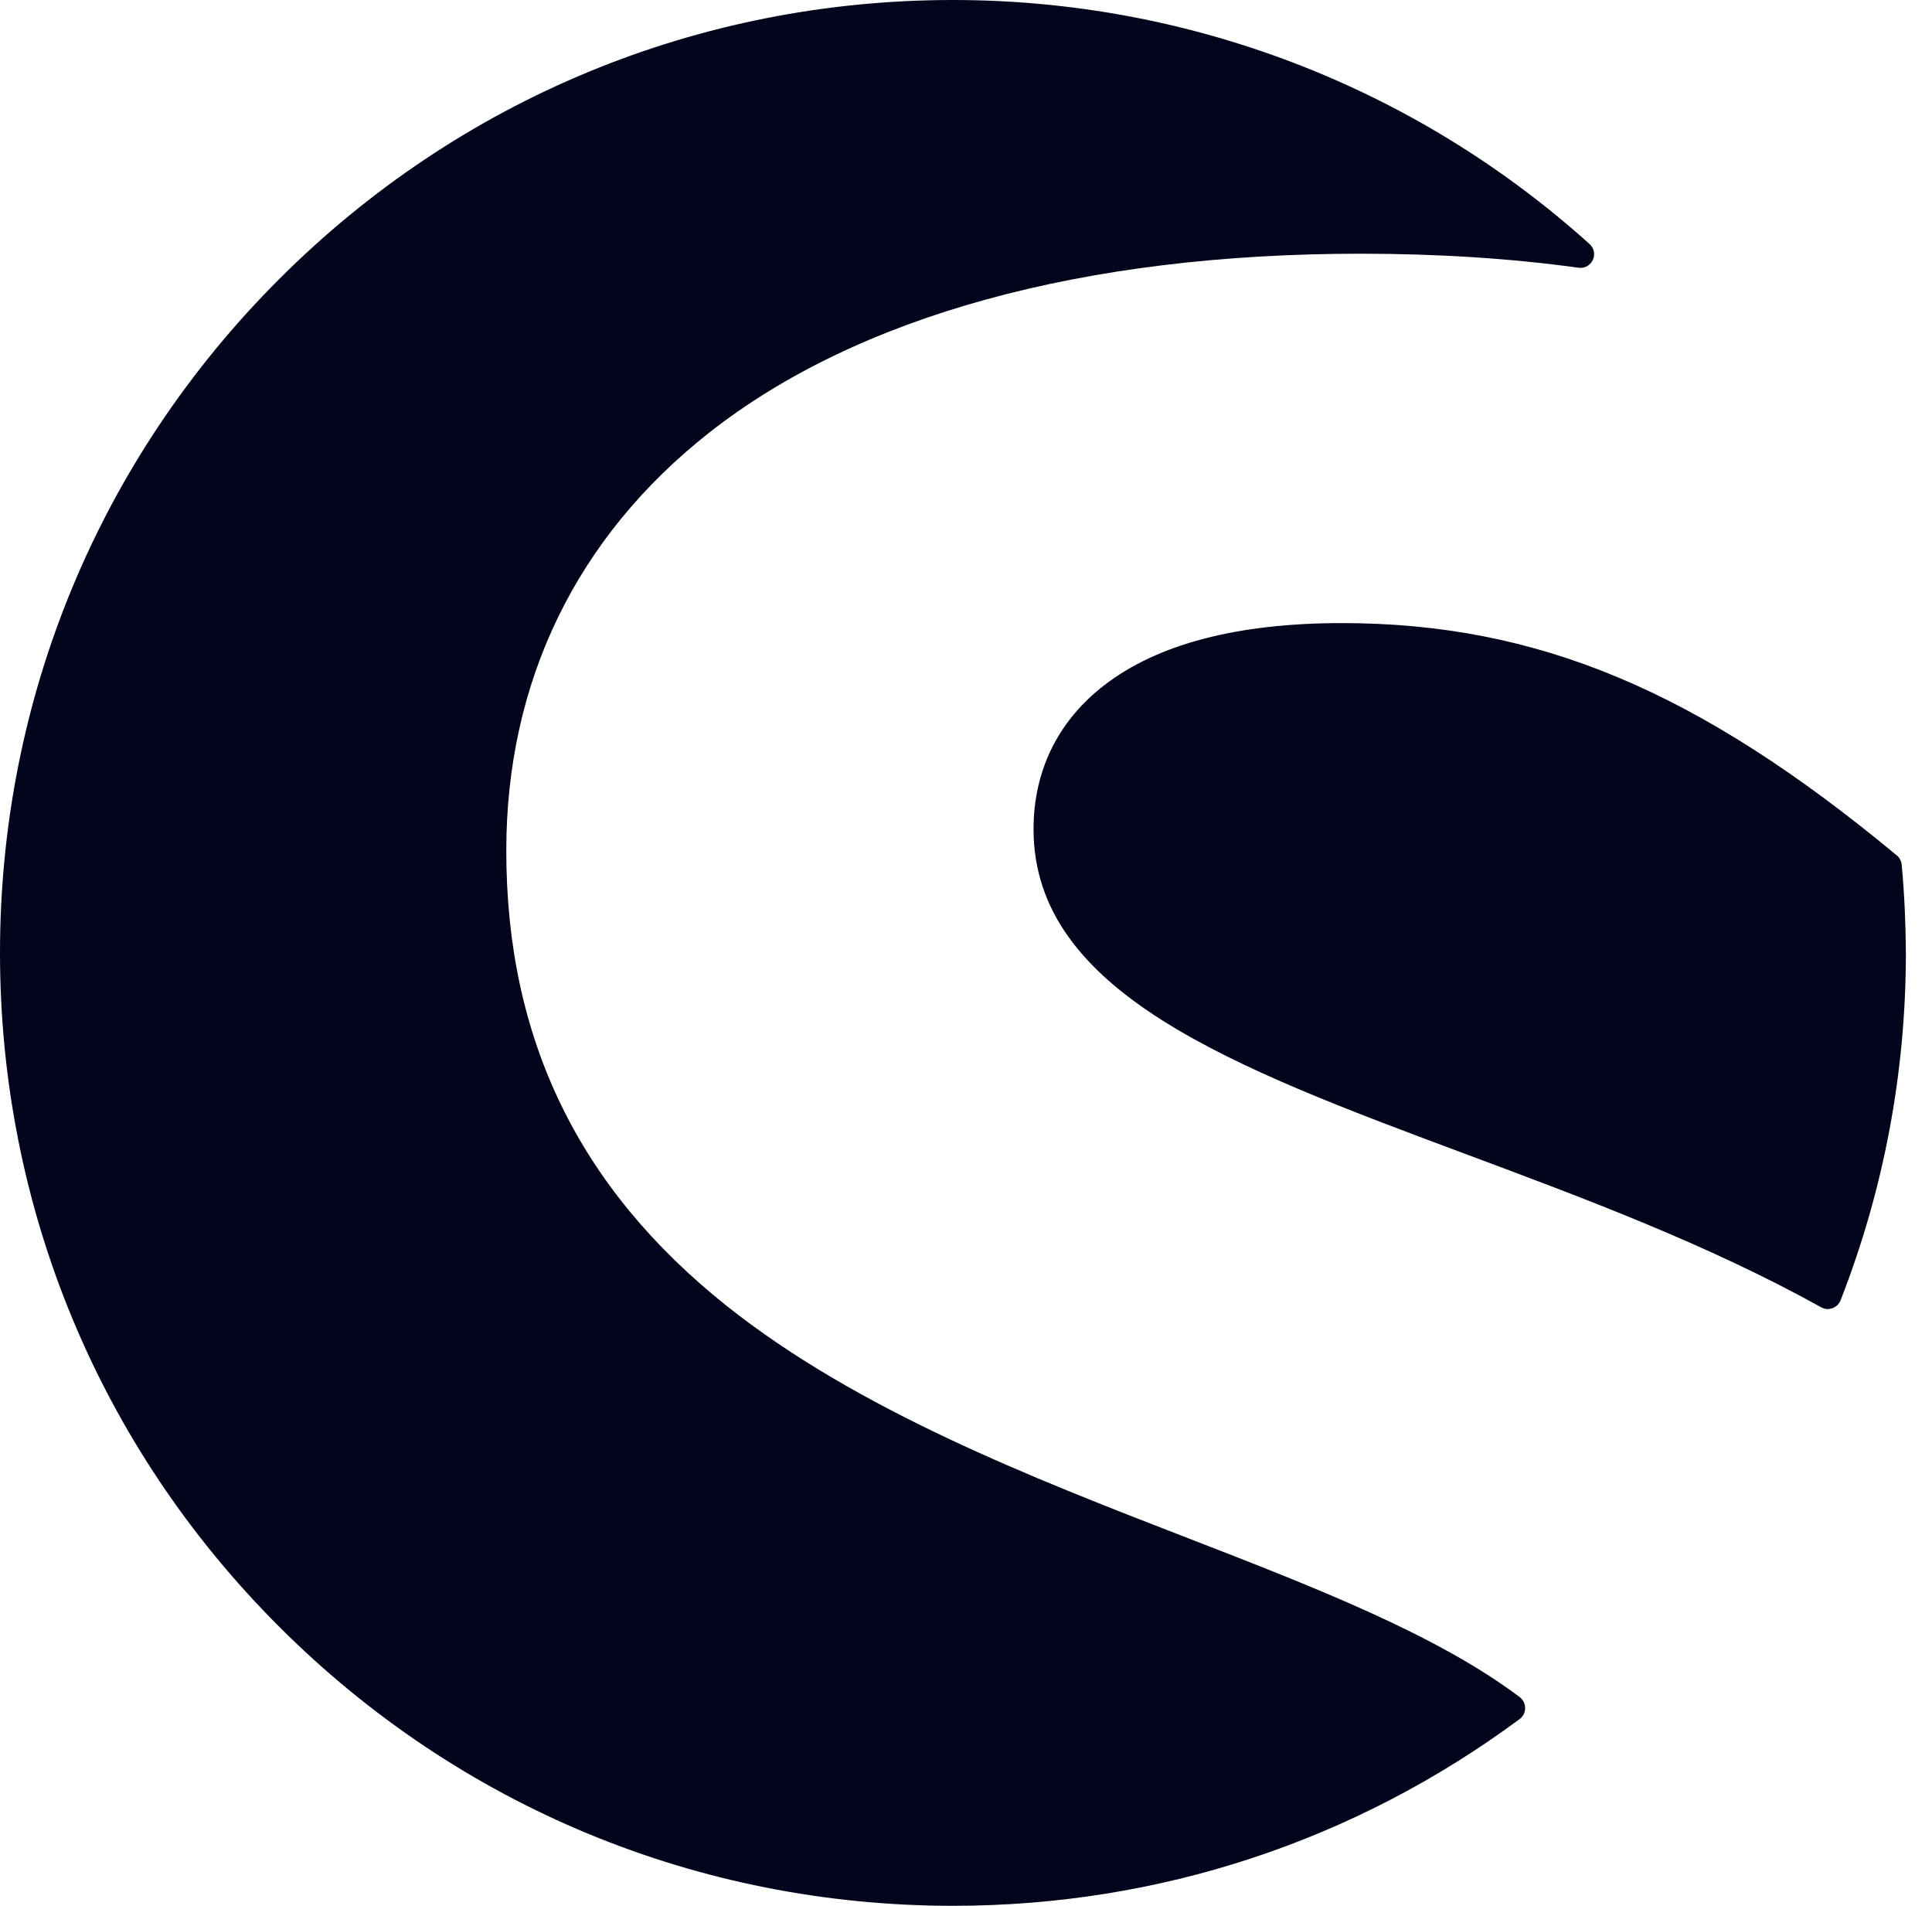
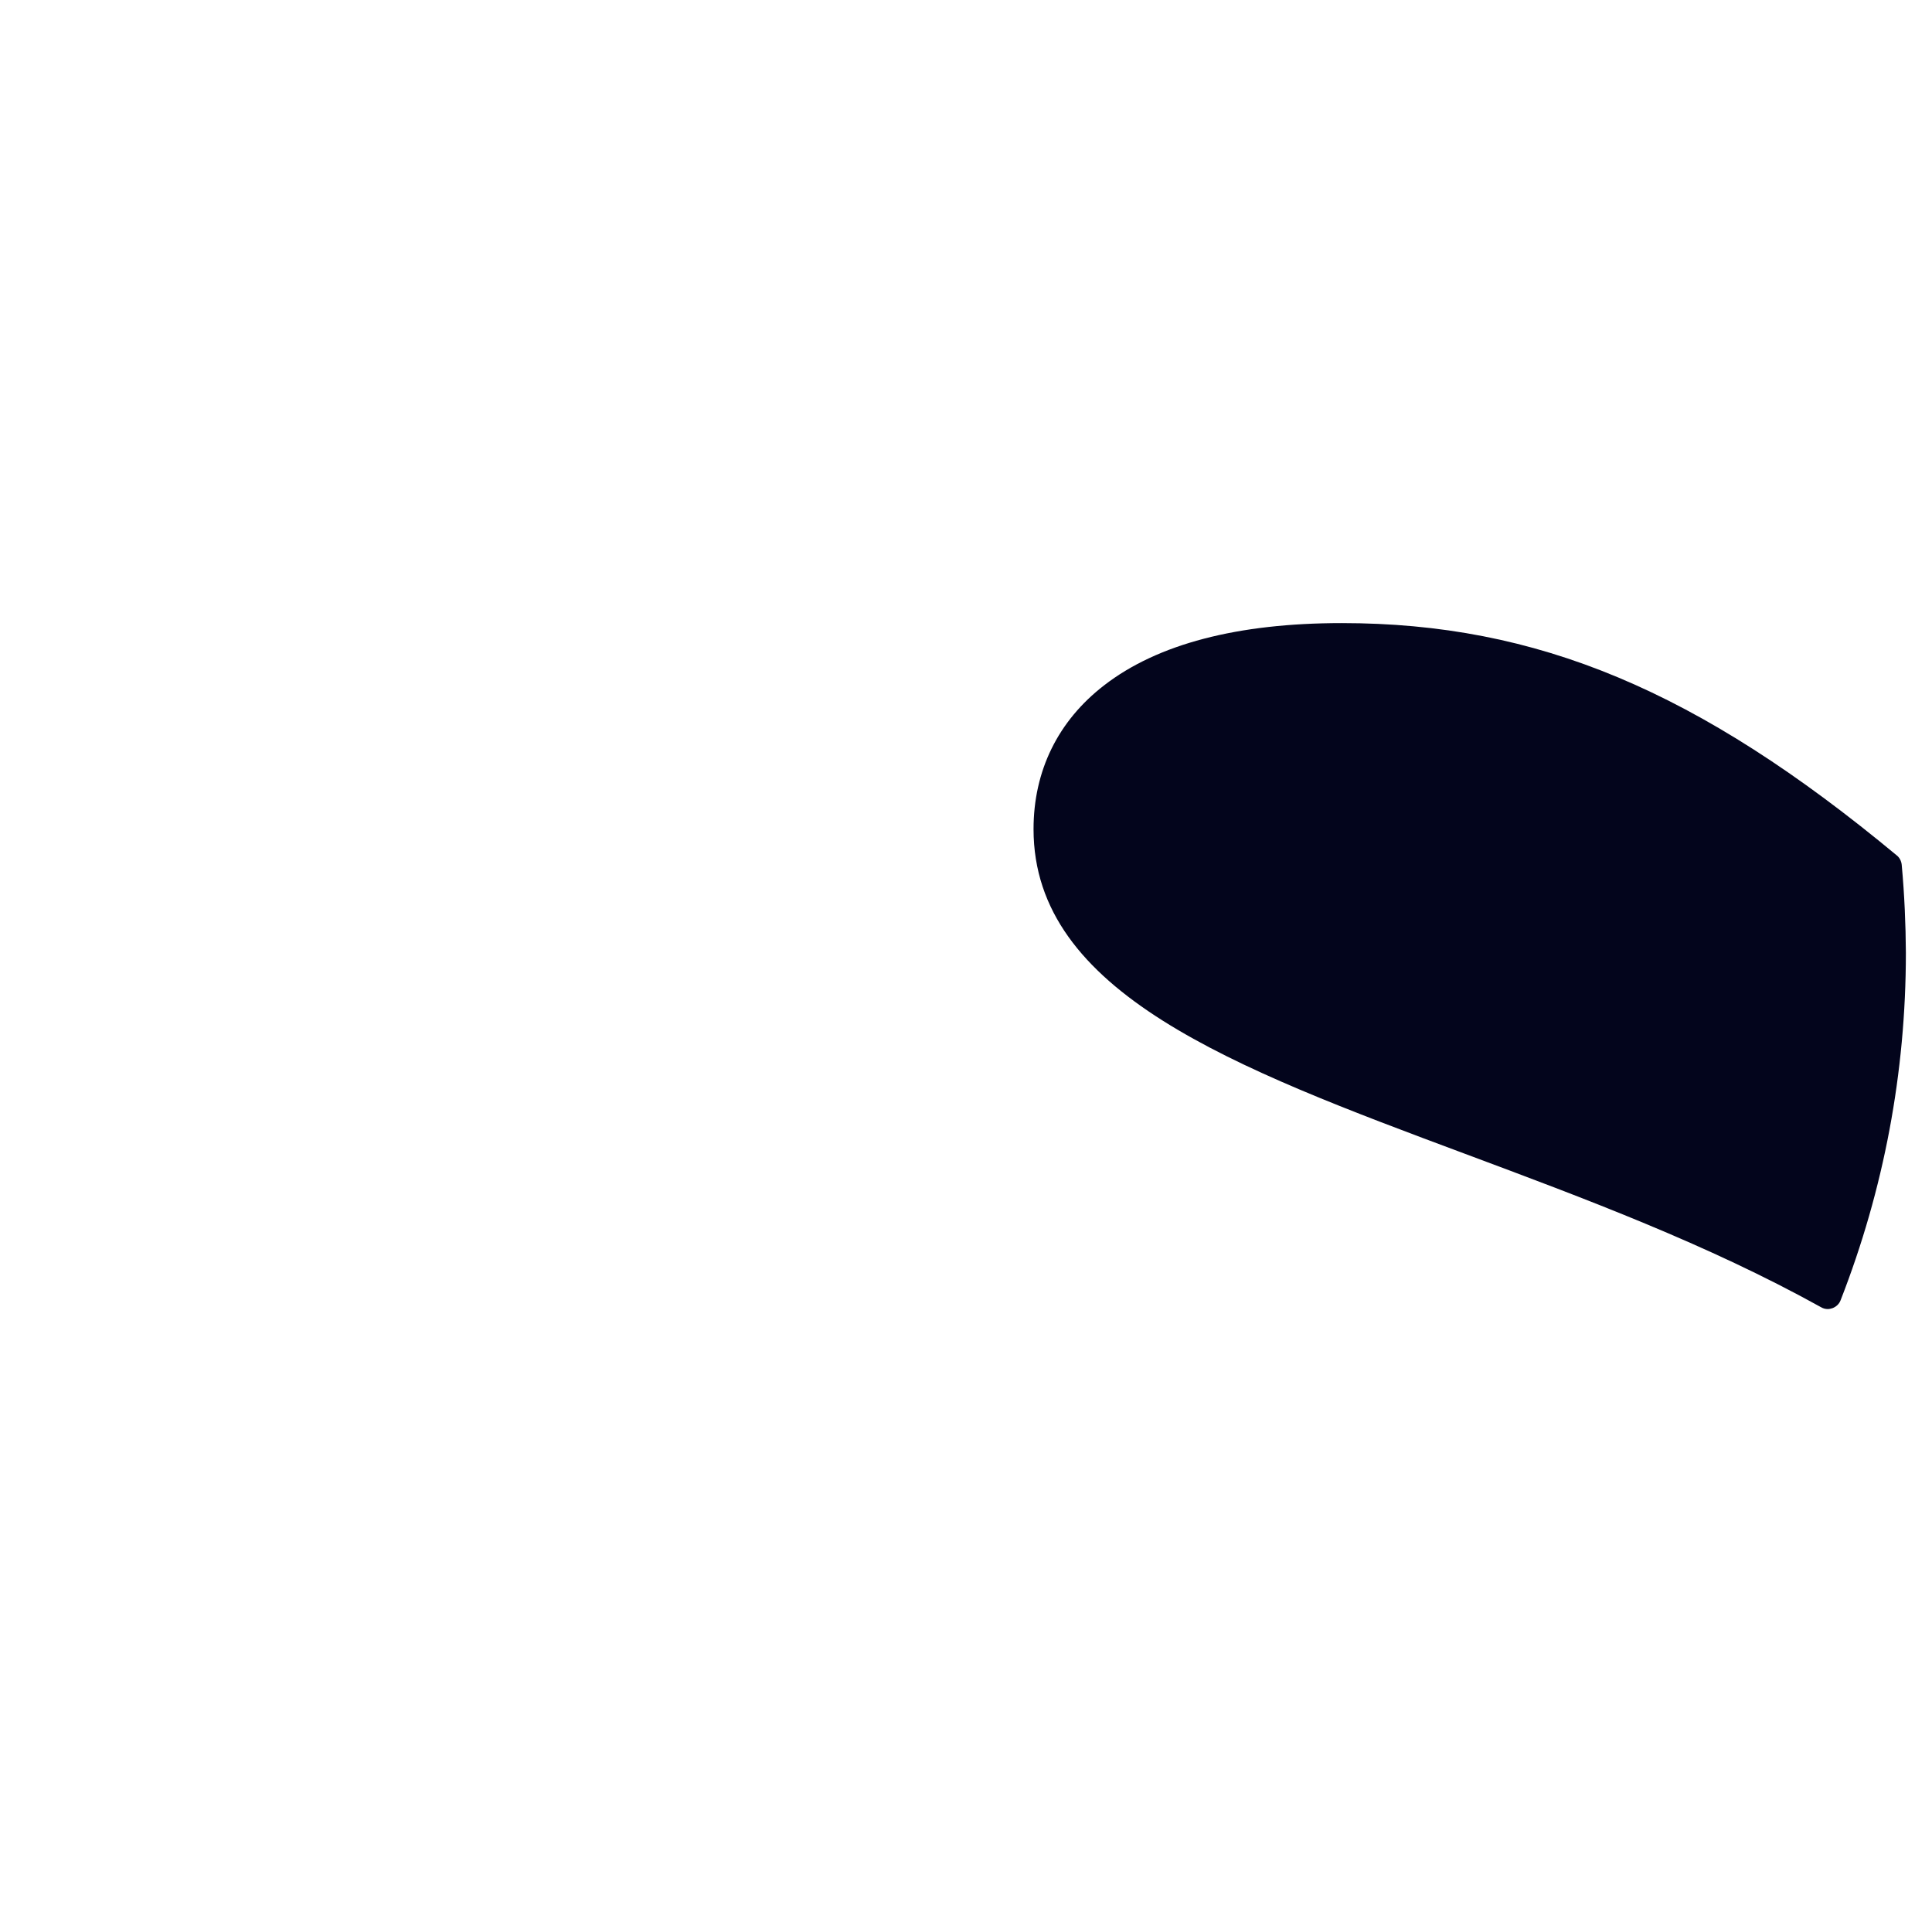
<svg xmlns="http://www.w3.org/2000/svg" width="73" height="72" viewBox="0 0 73 72" fill="none">
-   <path d="M57.423 64.116C54.296 61.761 49.684 59.968 44.803 58.078C38.993 55.827 32.405 53.269 27.459 49.337C21.858 44.875 19.13 39.248 19.13 32.137C19.13 25.751 21.78 20.295 26.791 16.35C32.411 11.927 40.93 9.585 51.417 9.585C54.316 9.585 57.083 9.761 59.648 10.115C59.877 10.147 60.093 10.023 60.184 9.82C60.282 9.611 60.23 9.369 60.06 9.218C53.452 3.271 44.908 0 36.01 0C26.392 0 17.351 3.742 10.546 10.546C3.749 17.344 0 26.386 0 35.997C0 45.614 3.742 54.656 10.546 61.453C17.344 68.251 26.386 72 36.01 72C43.782 72 51.182 69.56 57.417 64.947C57.548 64.849 57.626 64.699 57.626 64.535C57.626 64.371 57.554 64.214 57.423 64.116Z" fill="#03051C" />
  <path d="M71.856 32.673C71.843 32.536 71.778 32.405 71.673 32.32C64.162 26.085 58.084 23.54 50.698 23.54C46.759 23.54 43.737 24.331 41.722 25.889C39.975 27.236 39.052 29.12 39.052 31.325C39.052 37.508 46.609 40.328 55.363 43.593C59.87 45.274 64.535 47.014 68.814 49.389C68.892 49.435 68.978 49.455 69.063 49.455C69.121 49.455 69.18 49.441 69.239 49.422C69.377 49.37 69.494 49.265 69.547 49.121C71.182 44.934 72.013 40.517 72.013 35.997C72.007 34.937 71.961 33.818 71.856 32.673Z" fill="#03051C" />
</svg>